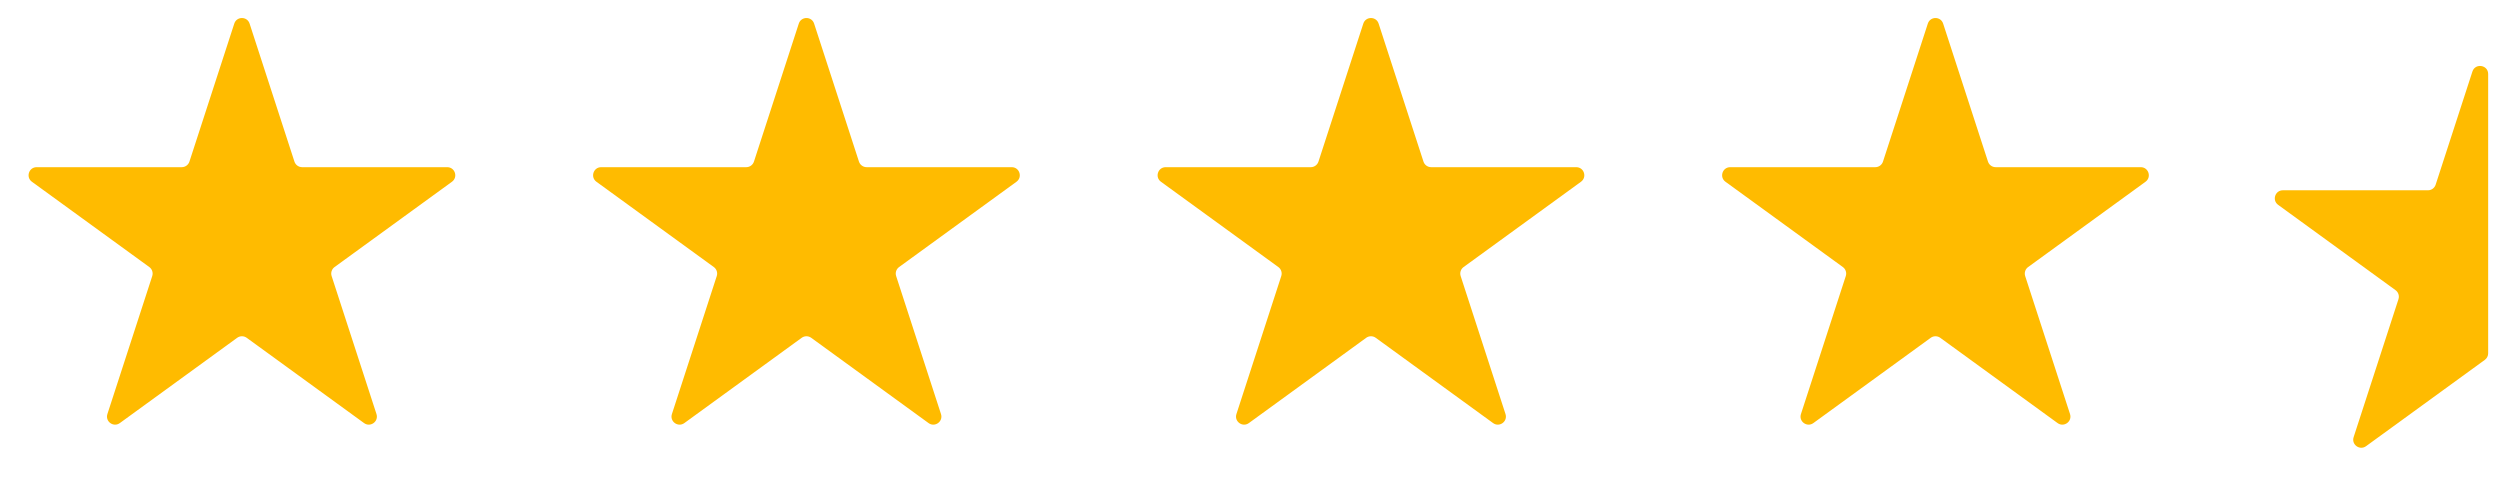
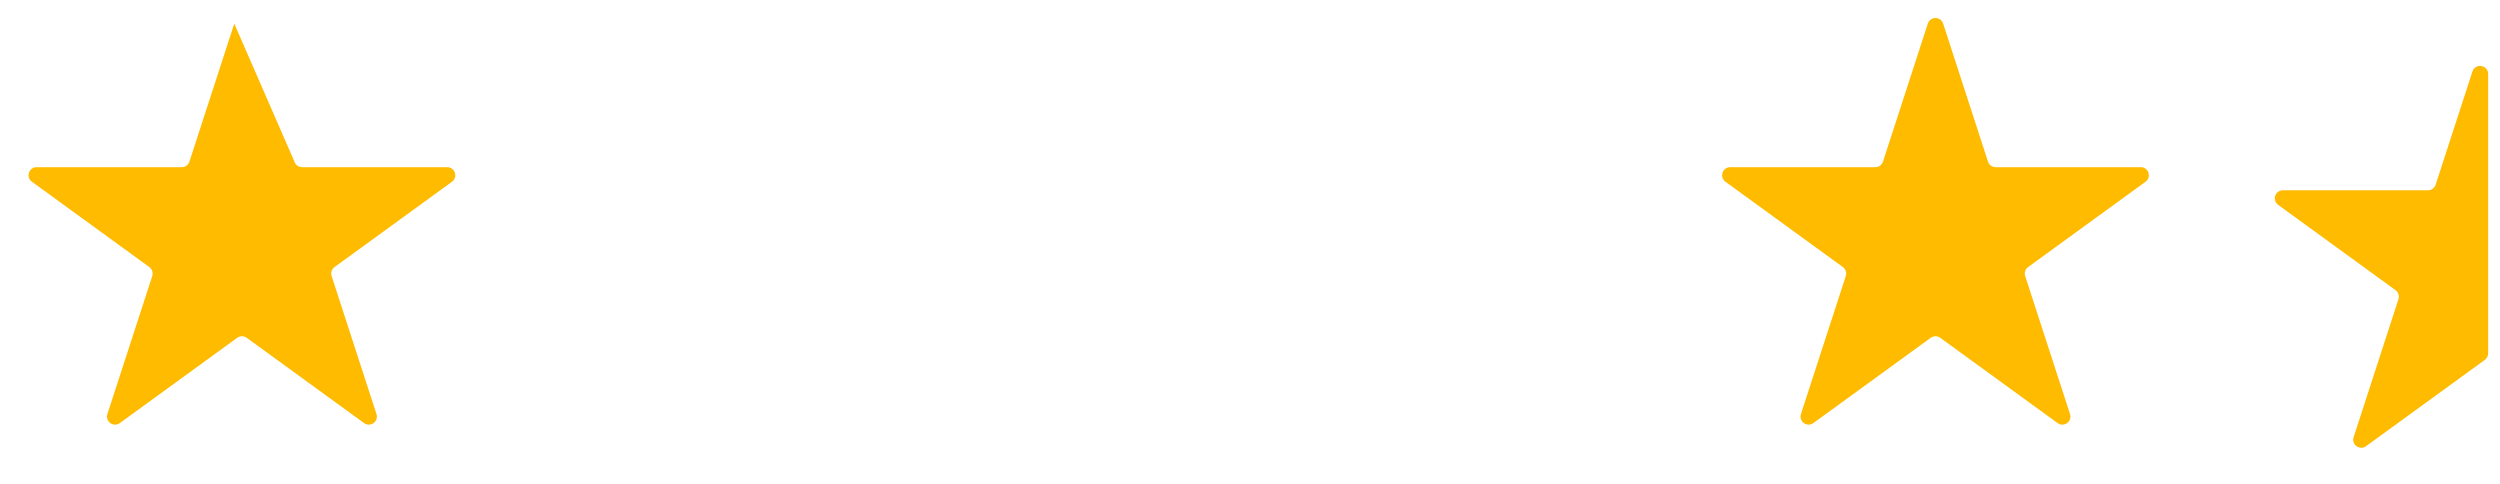
<svg xmlns="http://www.w3.org/2000/svg" width="124" height="24" viewBox="0 0 124 24" fill="none">
-   <path d="M11.62 1.171C11.739 0.802 12.261 0.802 12.38 1.171L14.604 8.015C14.658 8.18 14.812 8.292 14.985 8.292H22.182C22.569 8.292 22.73 8.788 22.417 9.015L16.594 13.246C16.454 13.347 16.395 13.528 16.449 13.693L18.673 20.537C18.793 20.906 18.371 21.212 18.058 20.985L12.235 16.754C12.095 16.653 11.905 16.653 11.765 16.754L5.943 20.985C5.629 21.212 5.207 20.906 5.327 20.537L7.551 13.693C7.604 13.528 7.546 13.347 7.406 13.246L1.583 9.015C1.27 8.788 1.431 8.292 1.818 8.292H9.015C9.189 8.292 9.342 8.18 9.396 8.015L11.62 1.171Z" fill="#FFBB00" />
-   <path d="M39.62 1.171C39.739 0.802 40.261 0.802 40.38 1.171L42.604 8.015C42.658 8.18 42.812 8.292 42.985 8.292H50.182C50.569 8.292 50.73 8.788 50.417 9.015L44.594 13.246C44.454 13.347 44.395 13.528 44.449 13.693L46.673 20.537C46.793 20.906 46.371 21.212 46.057 20.985L40.235 16.754C40.095 16.653 39.905 16.653 39.765 16.754L33.943 20.985C33.629 21.212 33.207 20.906 33.327 20.537L35.551 13.693C35.605 13.528 35.546 13.347 35.406 13.246L29.583 9.015C29.27 8.788 29.431 8.292 29.818 8.292H37.015C37.188 8.292 37.342 8.18 37.396 8.015L39.62 1.171Z" fill="#FFBB00" />
-   <path d="M67.62 1.171C67.739 0.802 68.261 0.802 68.38 1.171L70.604 8.015C70.658 8.18 70.811 8.292 70.985 8.292H78.182C78.569 8.292 78.73 8.788 78.417 9.015L72.594 13.246C72.454 13.347 72.395 13.528 72.449 13.693L74.673 20.537C74.793 20.906 74.371 21.212 74.058 20.985L68.235 16.754C68.095 16.653 67.905 16.653 67.765 16.754L61.943 20.985C61.629 21.212 61.207 20.906 61.327 20.537L63.551 13.693C63.605 13.528 63.546 13.347 63.406 13.246L57.583 9.015C57.27 8.788 57.431 8.292 57.818 8.292H65.015C65.189 8.292 65.342 8.18 65.396 8.015L67.62 1.171Z" fill="#FFBB00" />
+   <path d="M11.62 1.171L14.604 8.015C14.658 8.18 14.812 8.292 14.985 8.292H22.182C22.569 8.292 22.73 8.788 22.417 9.015L16.594 13.246C16.454 13.347 16.395 13.528 16.449 13.693L18.673 20.537C18.793 20.906 18.371 21.212 18.058 20.985L12.235 16.754C12.095 16.653 11.905 16.653 11.765 16.754L5.943 20.985C5.629 21.212 5.207 20.906 5.327 20.537L7.551 13.693C7.604 13.528 7.546 13.347 7.406 13.246L1.583 9.015C1.27 8.788 1.431 8.292 1.818 8.292H9.015C9.189 8.292 9.342 8.18 9.396 8.015L11.62 1.171Z" fill="#FFBB00" />
  <path d="M95.62 1.171C95.739 0.802 96.261 0.802 96.38 1.171L98.604 8.015C98.658 8.18 98.811 8.292 98.985 8.292H106.182C106.569 8.292 106.73 8.788 106.417 9.015L100.594 13.246C100.454 13.347 100.396 13.528 100.449 13.693L102.673 20.537C102.793 20.906 102.371 21.212 102.057 20.985L96.235 16.754C96.095 16.653 95.905 16.653 95.765 16.754L89.942 20.985C89.629 21.212 89.207 20.906 89.327 20.537L91.551 13.693C91.605 13.528 91.546 13.347 91.406 13.246L85.583 9.015C85.27 8.788 85.431 8.292 85.818 8.292H93.015C93.189 8.292 93.342 8.18 93.396 8.015L95.62 1.171Z" fill="#FFBB00" />
  <path d="M117.355 22.131L123.248 17.849C123.351 17.774 123.413 17.654 123.413 17.526V3.671C123.413 3.216 122.773 3.115 122.632 3.548L120.808 9.161C120.755 9.326 120.601 9.438 120.428 9.438H113.231C112.844 9.438 112.682 9.934 112.996 10.161L118.818 14.392C118.959 14.493 119.017 14.674 118.964 14.839L116.74 21.683C116.62 22.052 117.042 22.358 117.355 22.131Z" fill="#FFBB00" />
</svg>